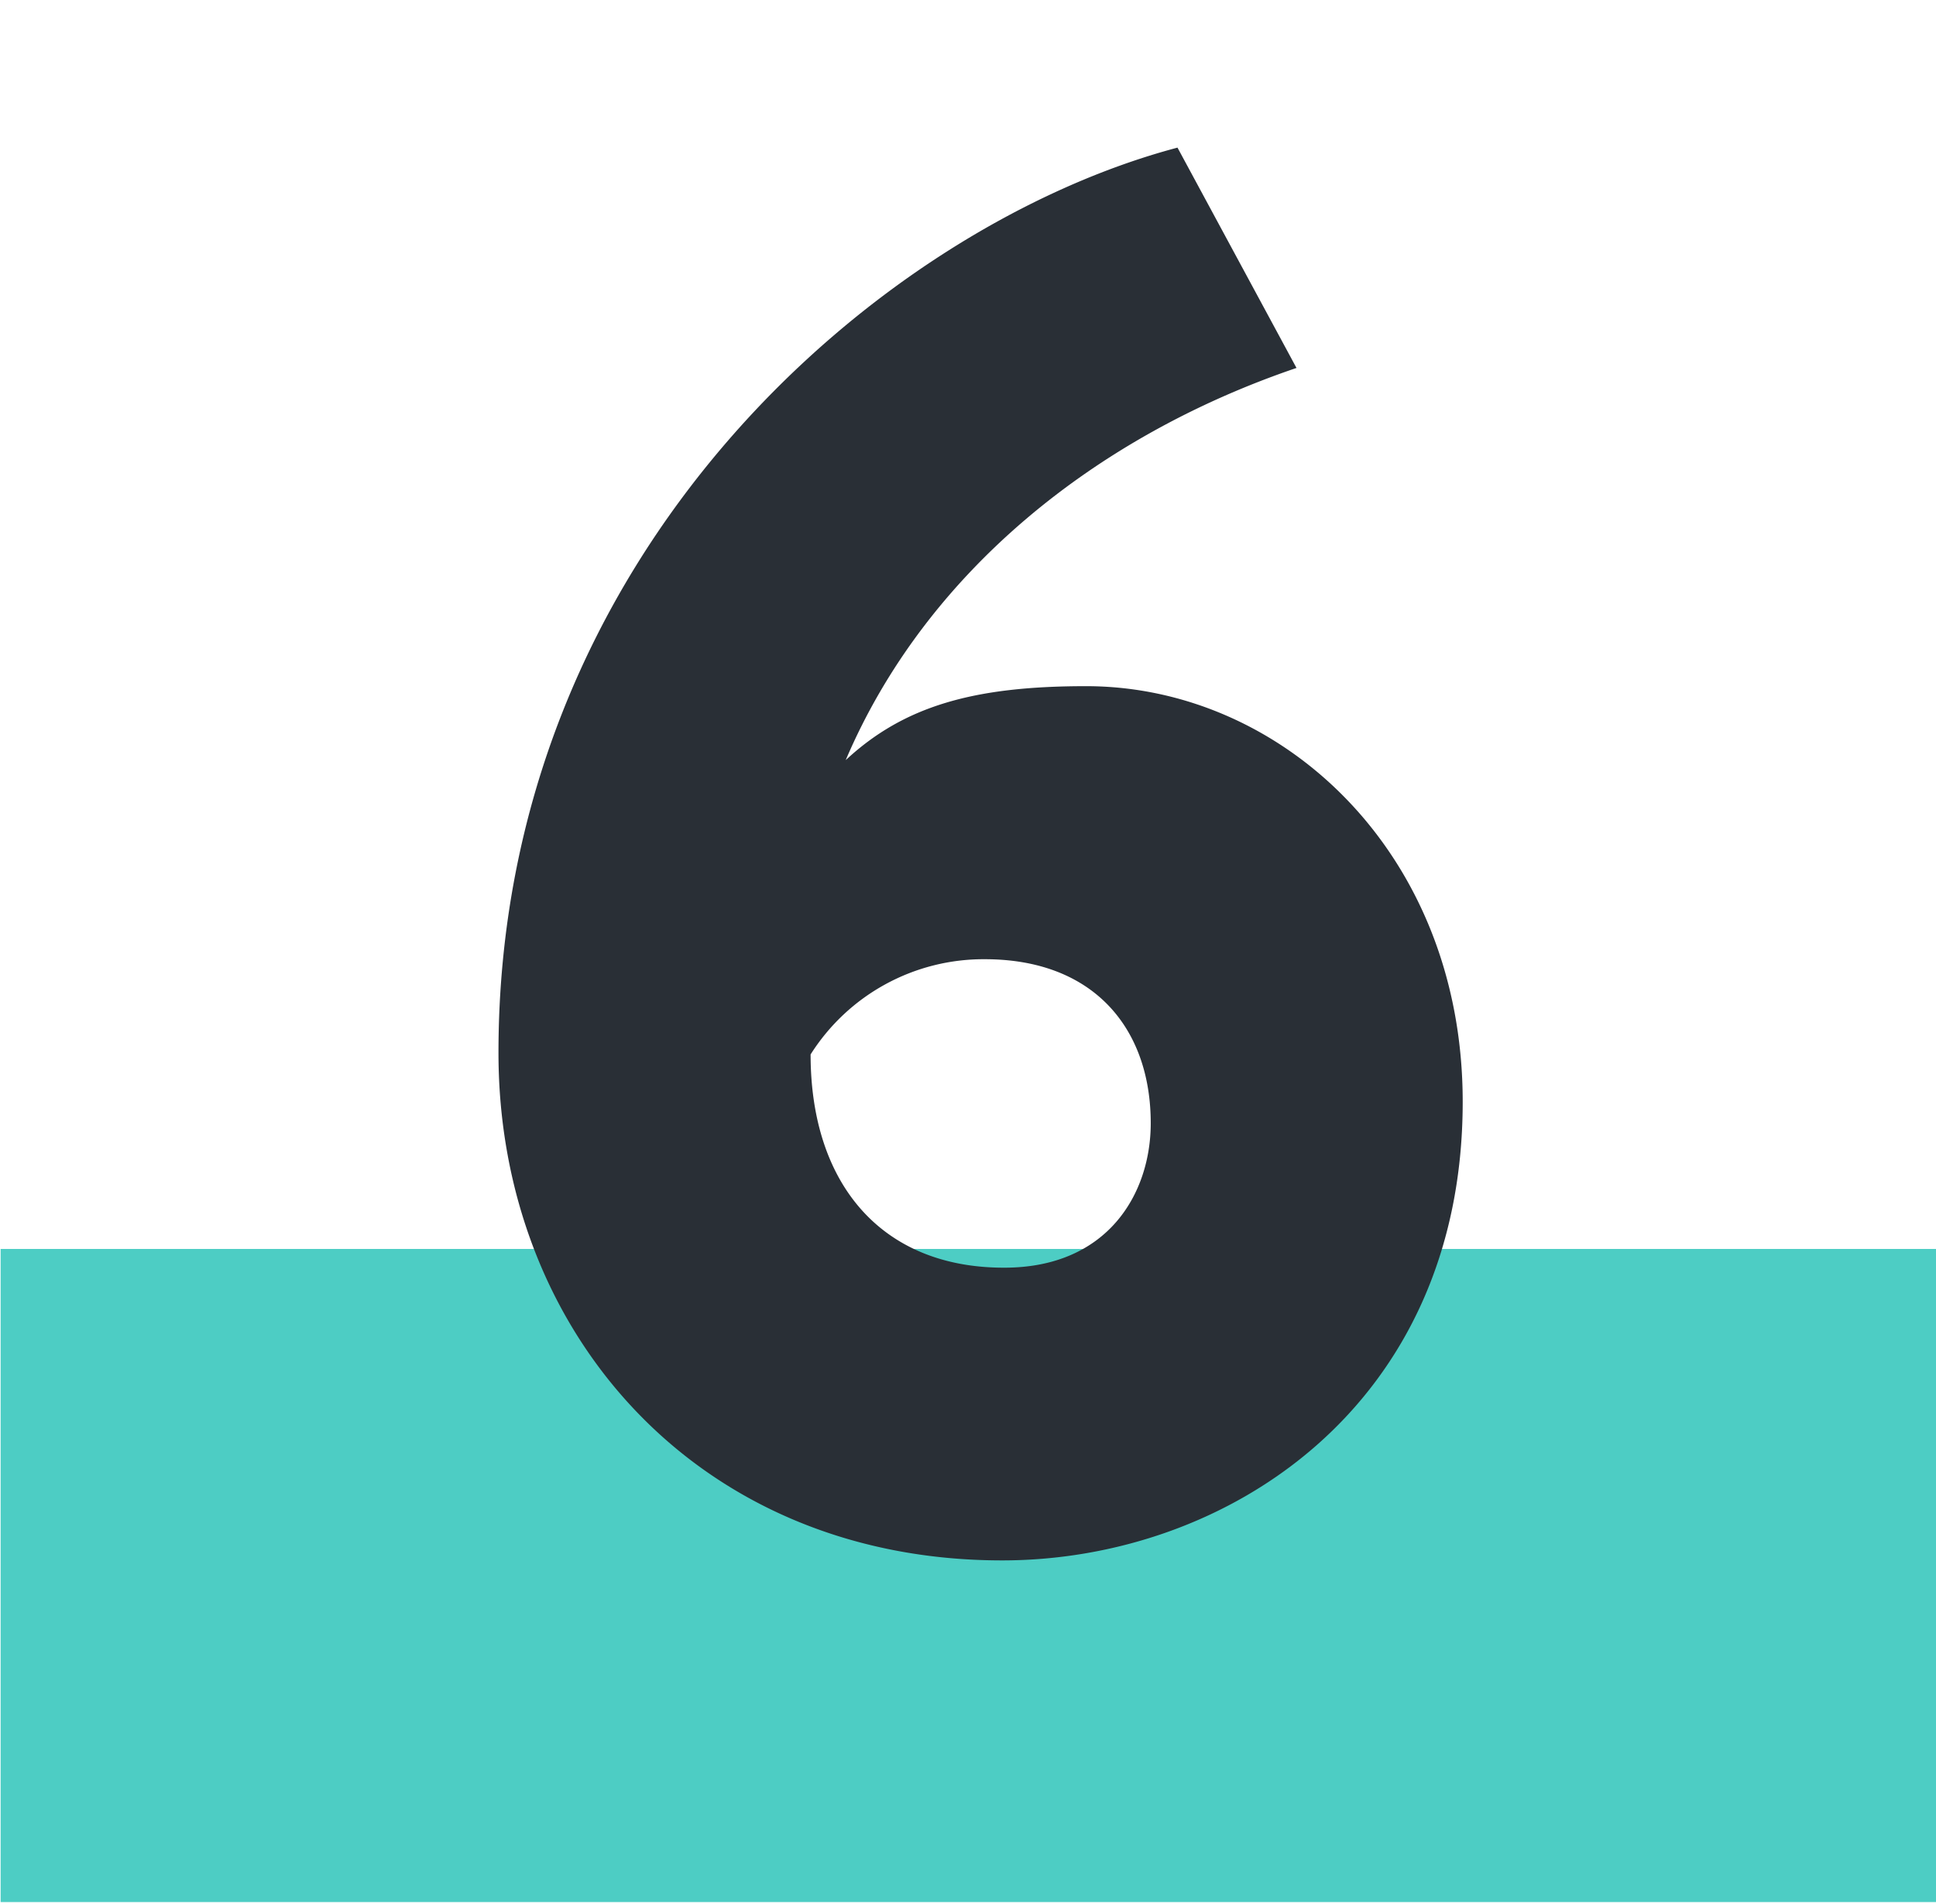
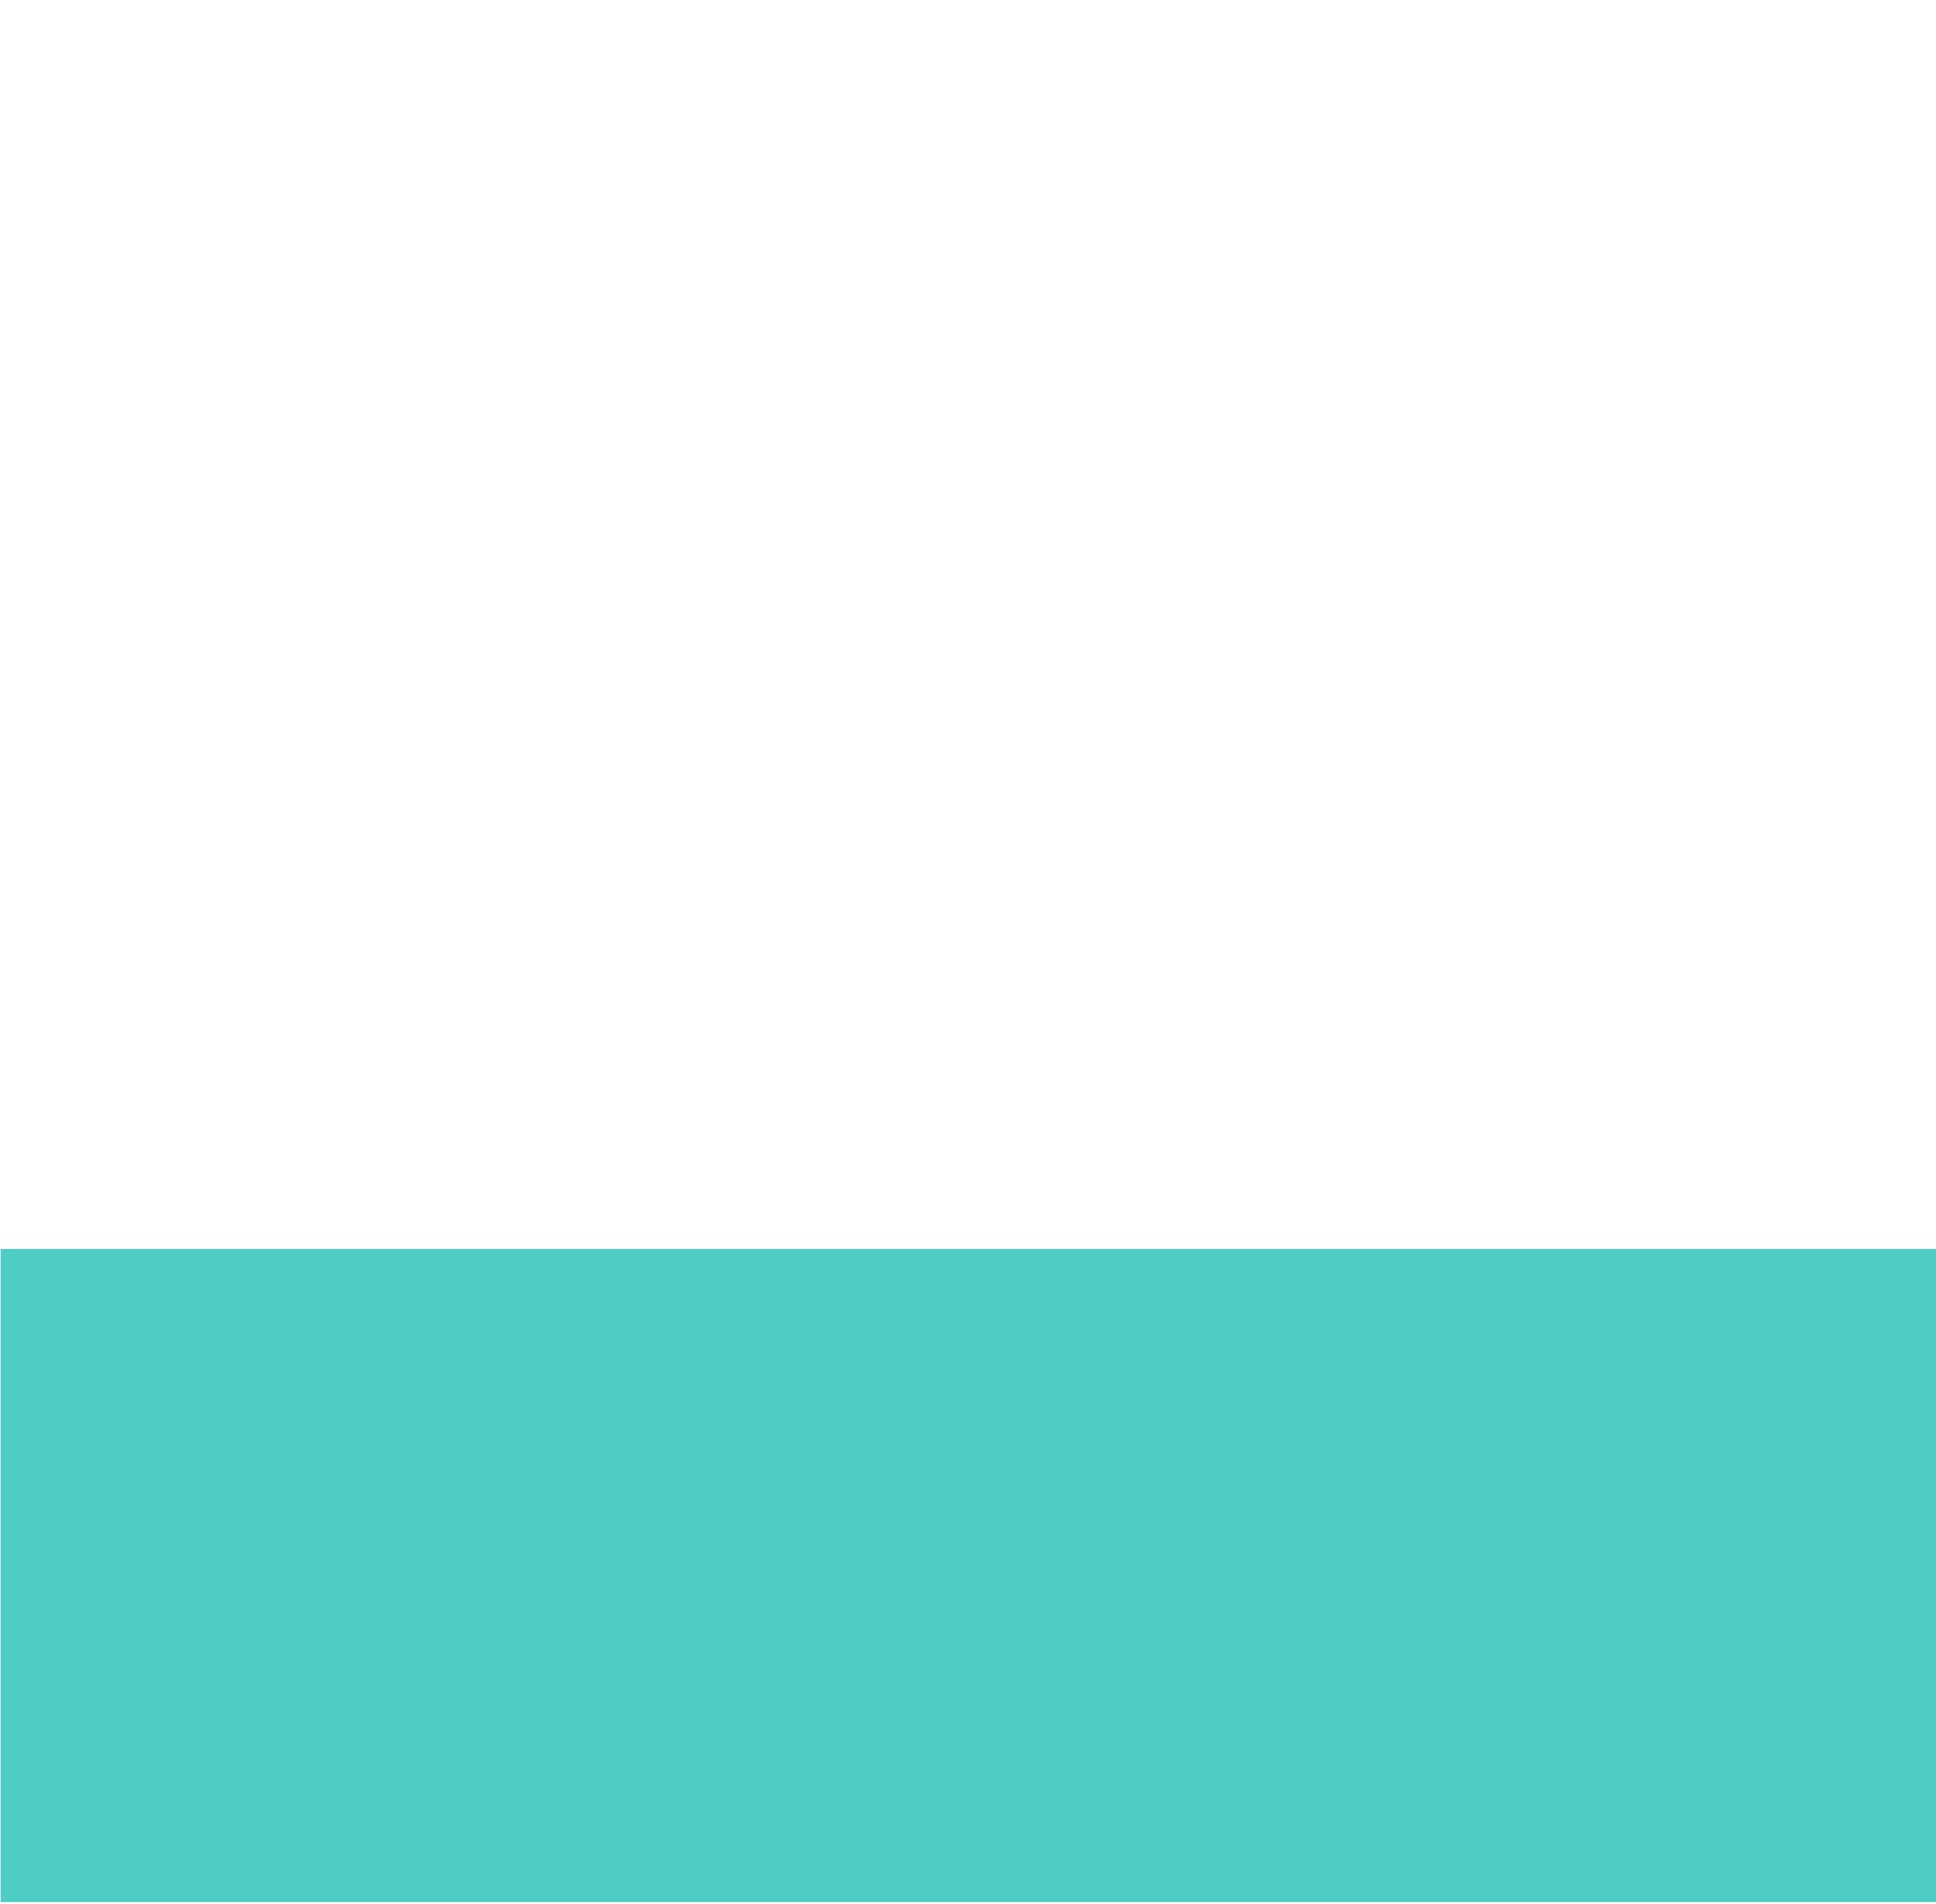
<svg xmlns="http://www.w3.org/2000/svg" id="design" viewBox="0 0 123 121">
  <defs>
    <style>.cls-1{fill:#4dcdc4;}.cls-2{fill:#292f36;}</style>
  </defs>
  <title>6</title>
  <rect class="cls-1" x="0.04" y="79.36" width="123" height="41.5" />
-   <path class="cls-2" d="M74.81,9.38l7.56,14c-12.77,4.34-23.56,13-28.64,24.92C57.45,44.84,61.91,43.6,69,43.6c12.4,0,23.93,10.54,23.93,26.41,0,19.34-15,29.14-29.26,29.14-19.34,0-32-14.51-32-32.24C31.66,35,56.09,14.34,74.81,9.38Zm-11,71.17c6.57,0,9.3-4.71,9.3-9.18,0-6-3.6-10.42-10.54-10.42A13,13,0,0,0,51.5,67C51.5,75.22,56,80.55,63.77,80.55Z" />
</svg>